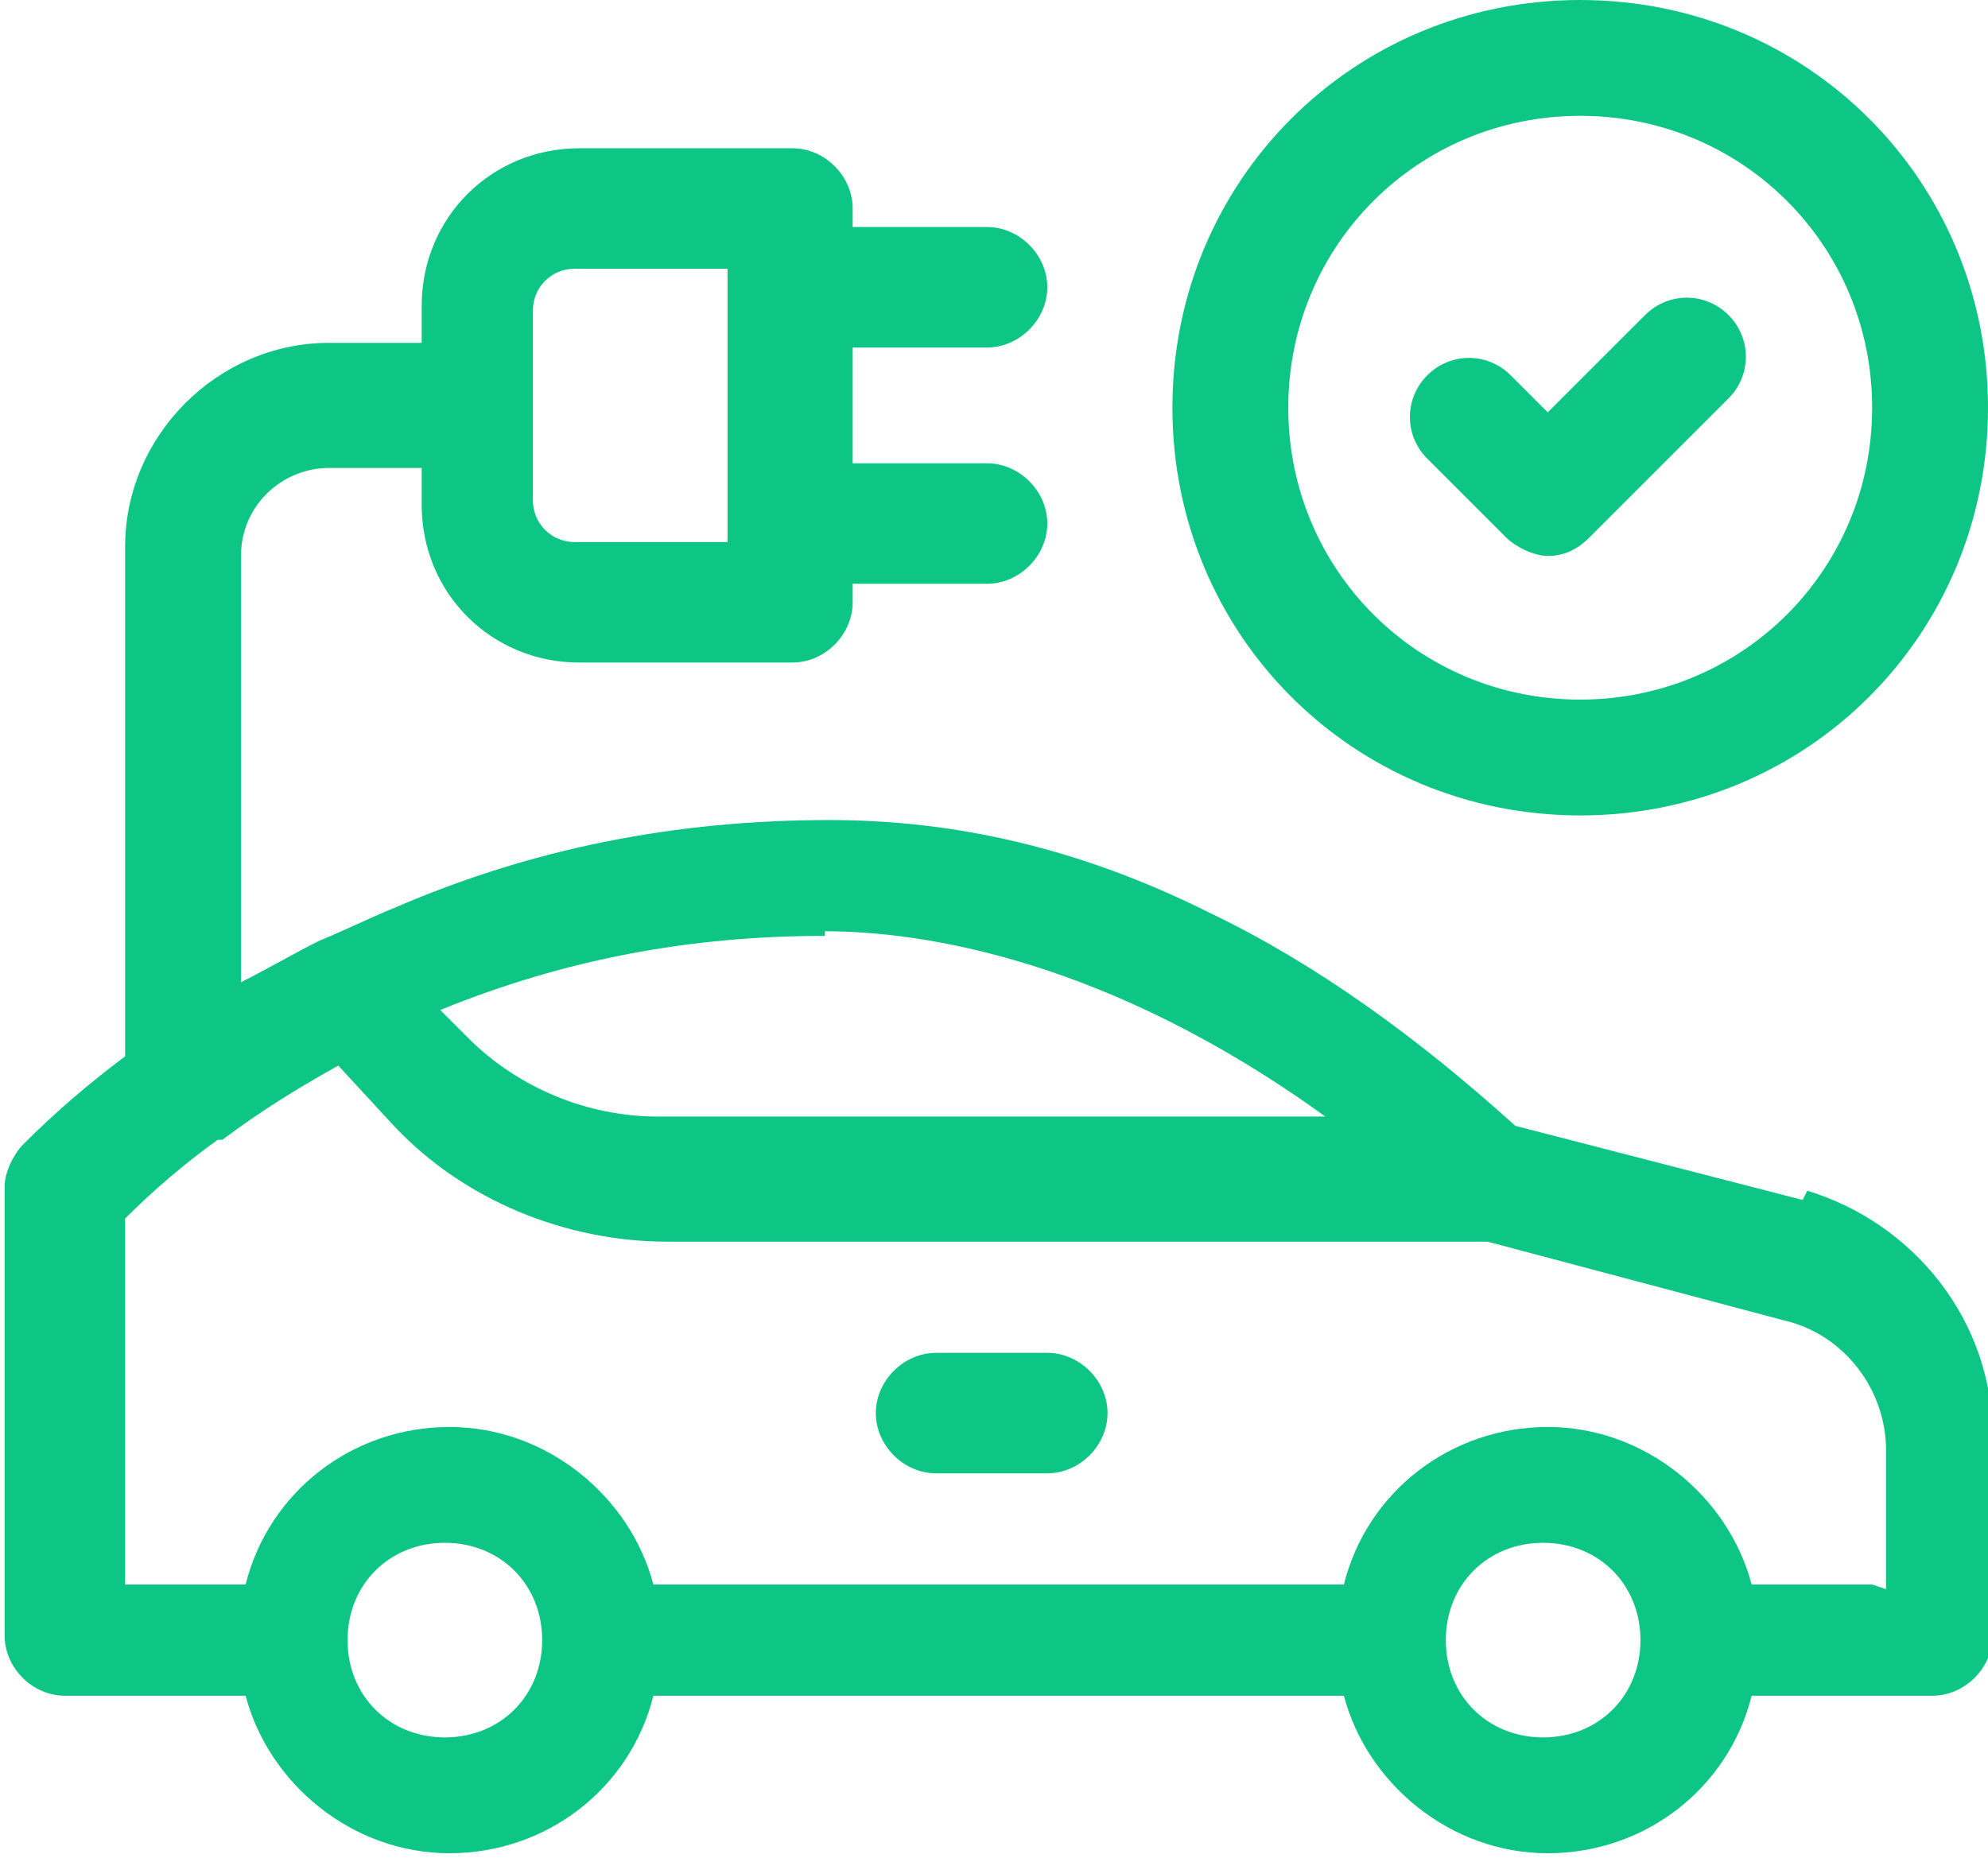
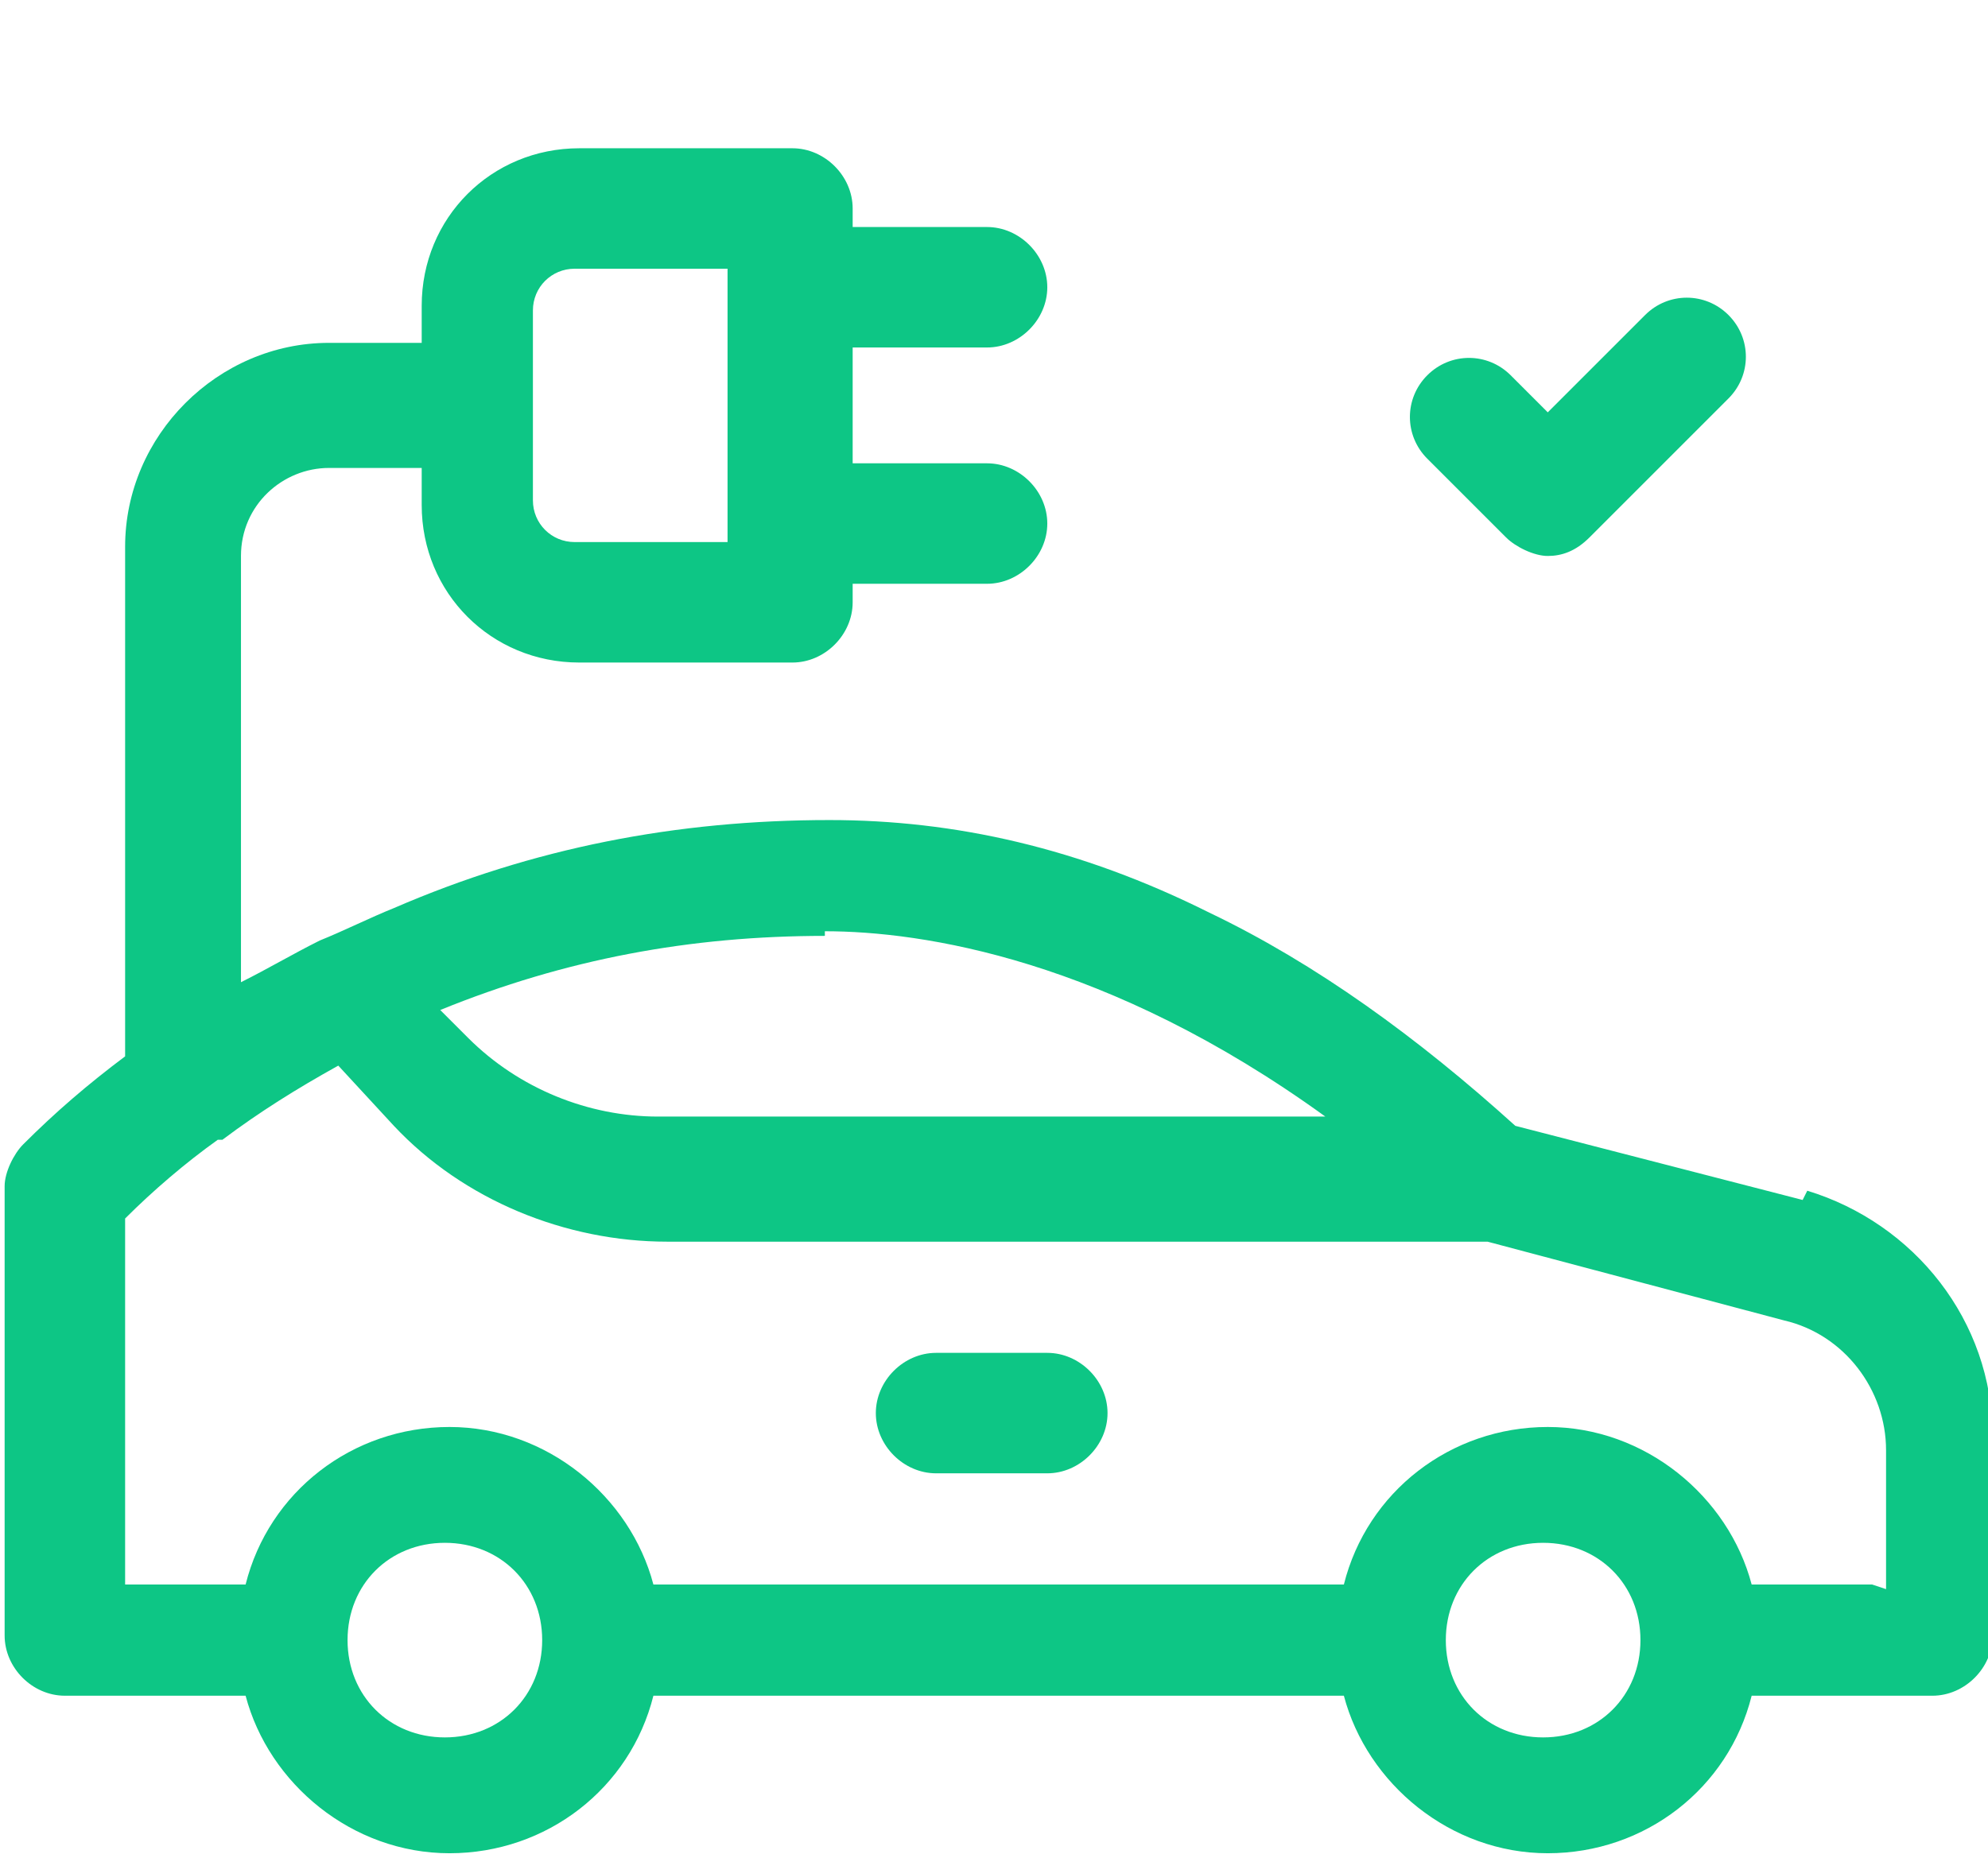
<svg xmlns="http://www.w3.org/2000/svg" id="b" viewBox="0 0 42.9 40.1">
  <defs>
    <style>      .st0 {        fill: #0dc685;      }    </style>
  </defs>
  <path class="st0" d="M38.9,25.9l-6.2-1.6c-2.1-1.9-4.3-3.5-6.6-4.6-2.8-1.4-5.5-2-8.2-2h0c-3.3,0-6.4.6-9.4,1.9-.5.2-1.1.5-1.6.7,0,0,0,0,0,0-.6.3-1.1.6-1.7.9v-9.2c0-1.1.9-1.9,1.9-1.9h2v.8c0,1.9,1.5,3.4,3.4,3.4h4.6c.7,0,1.3-.6,1.3-1.3v-.4h2.9c.7,0,1.3-.6,1.3-1.3s-.6-1.3-1.3-1.3h-2.9v-2.5h2.9c.7,0,1.3-.6,1.3-1.3s-.6-1.3-1.3-1.3h-2.9v-.4c0-.7-.6-1.3-1.3-1.3h-4.6c-1.9,0-3.4,1.5-3.4,3.4v.8h-2c-2.4,0-4.4,2-4.4,4.4v11c-.8.6-1.5,1.2-2.2,1.9-.2.2-.4.6-.4.9v9.7c0,.7.6,1.3,1.3,1.3h3.9c.5,1.9,2.3,3.4,4.4,3.4s3.9-1.4,4.4-3.4h14.9c.5,1.9,2.3,3.4,4.4,3.4s3.9-1.4,4.4-3.4h3.9c.7,0,1.3-.6,1.3-1.3v-4.3c0-2.5-1.7-4.6-4-5.3ZM11.5,6.7c0-.5.4-.9.9-.9h3.3v5.9h-3.3c-.5,0-.9-.4-.9-.9v-4.1ZM17.8,20.1c2.1,0,6.1.6,10.8,4h-14.4c-1.5,0-3-.6-4.1-1.7l-.6-.6c2.7-1.1,5.4-1.6,8.3-1.6h0ZM9.6,37.5c-1.2,0-2.1-.9-2.1-2.1s.9-2.1,2.1-2.1,2.1.9,2.1,2.1-.9,2.1-2.1,2.1ZM33.3,37.5c-1.2,0-2.1-.9-2.1-2.1s.9-2.1,2.1-2.1,2.1.9,2.1,2.1-.9,2.1-2.1,2.1ZM40.4,34.2h-2.6c-.5-1.9-2.3-3.4-4.4-3.4s-3.9,1.4-4.4,3.4h-14.9c-.5-1.9-2.3-3.4-4.4-3.4s-3.9,1.4-4.4,3.4h-2.6v-7.9c.6-.6,1.3-1.2,2-1.7,0,0,0,0,.1,0,.8-.6,1.6-1.1,2.5-1.6l1.2,1.3c1.5,1.6,3.7,2.5,5.9,2.5h17.7l6.4,1.7c1.3.3,2.2,1.5,2.2,2.8v3Z" />
  <path class="st0" d="M22.6,29.2h-2.4c-.7,0-1.3.6-1.3,1.3s.6,1.3,1.3,1.3h2.4c.7,0,1.3-.6,1.3-1.3s-.6-1.3-1.3-1.3Z" />
  <path class="st0" d="M32.5,11.6c.2.2.6.4.9.4s.6-.1.9-.4l3-3c.5-.5.5-1.3,0-1.8-.5-.5-1.3-.5-1.8,0l-2.1,2.1-.8-.8c-.5-.5-1.3-.5-1.8,0-.5.5-.5,1.3,0,1.8l1.7,1.7Z" />
-   <path class="st0" d="M34.1,17.6c4.9,0,8.8-3.9,8.8-8.8S39,0,34.1,0s-8.8,3.9-8.8,8.8,3.9,8.8,8.8,8.8ZM34.1,2.5c3.5,0,6.3,2.8,6.3,6.3s-2.8,6.3-6.3,6.3-6.3-2.8-6.3-6.3,2.8-6.3,6.3-6.3Z" />
</svg>